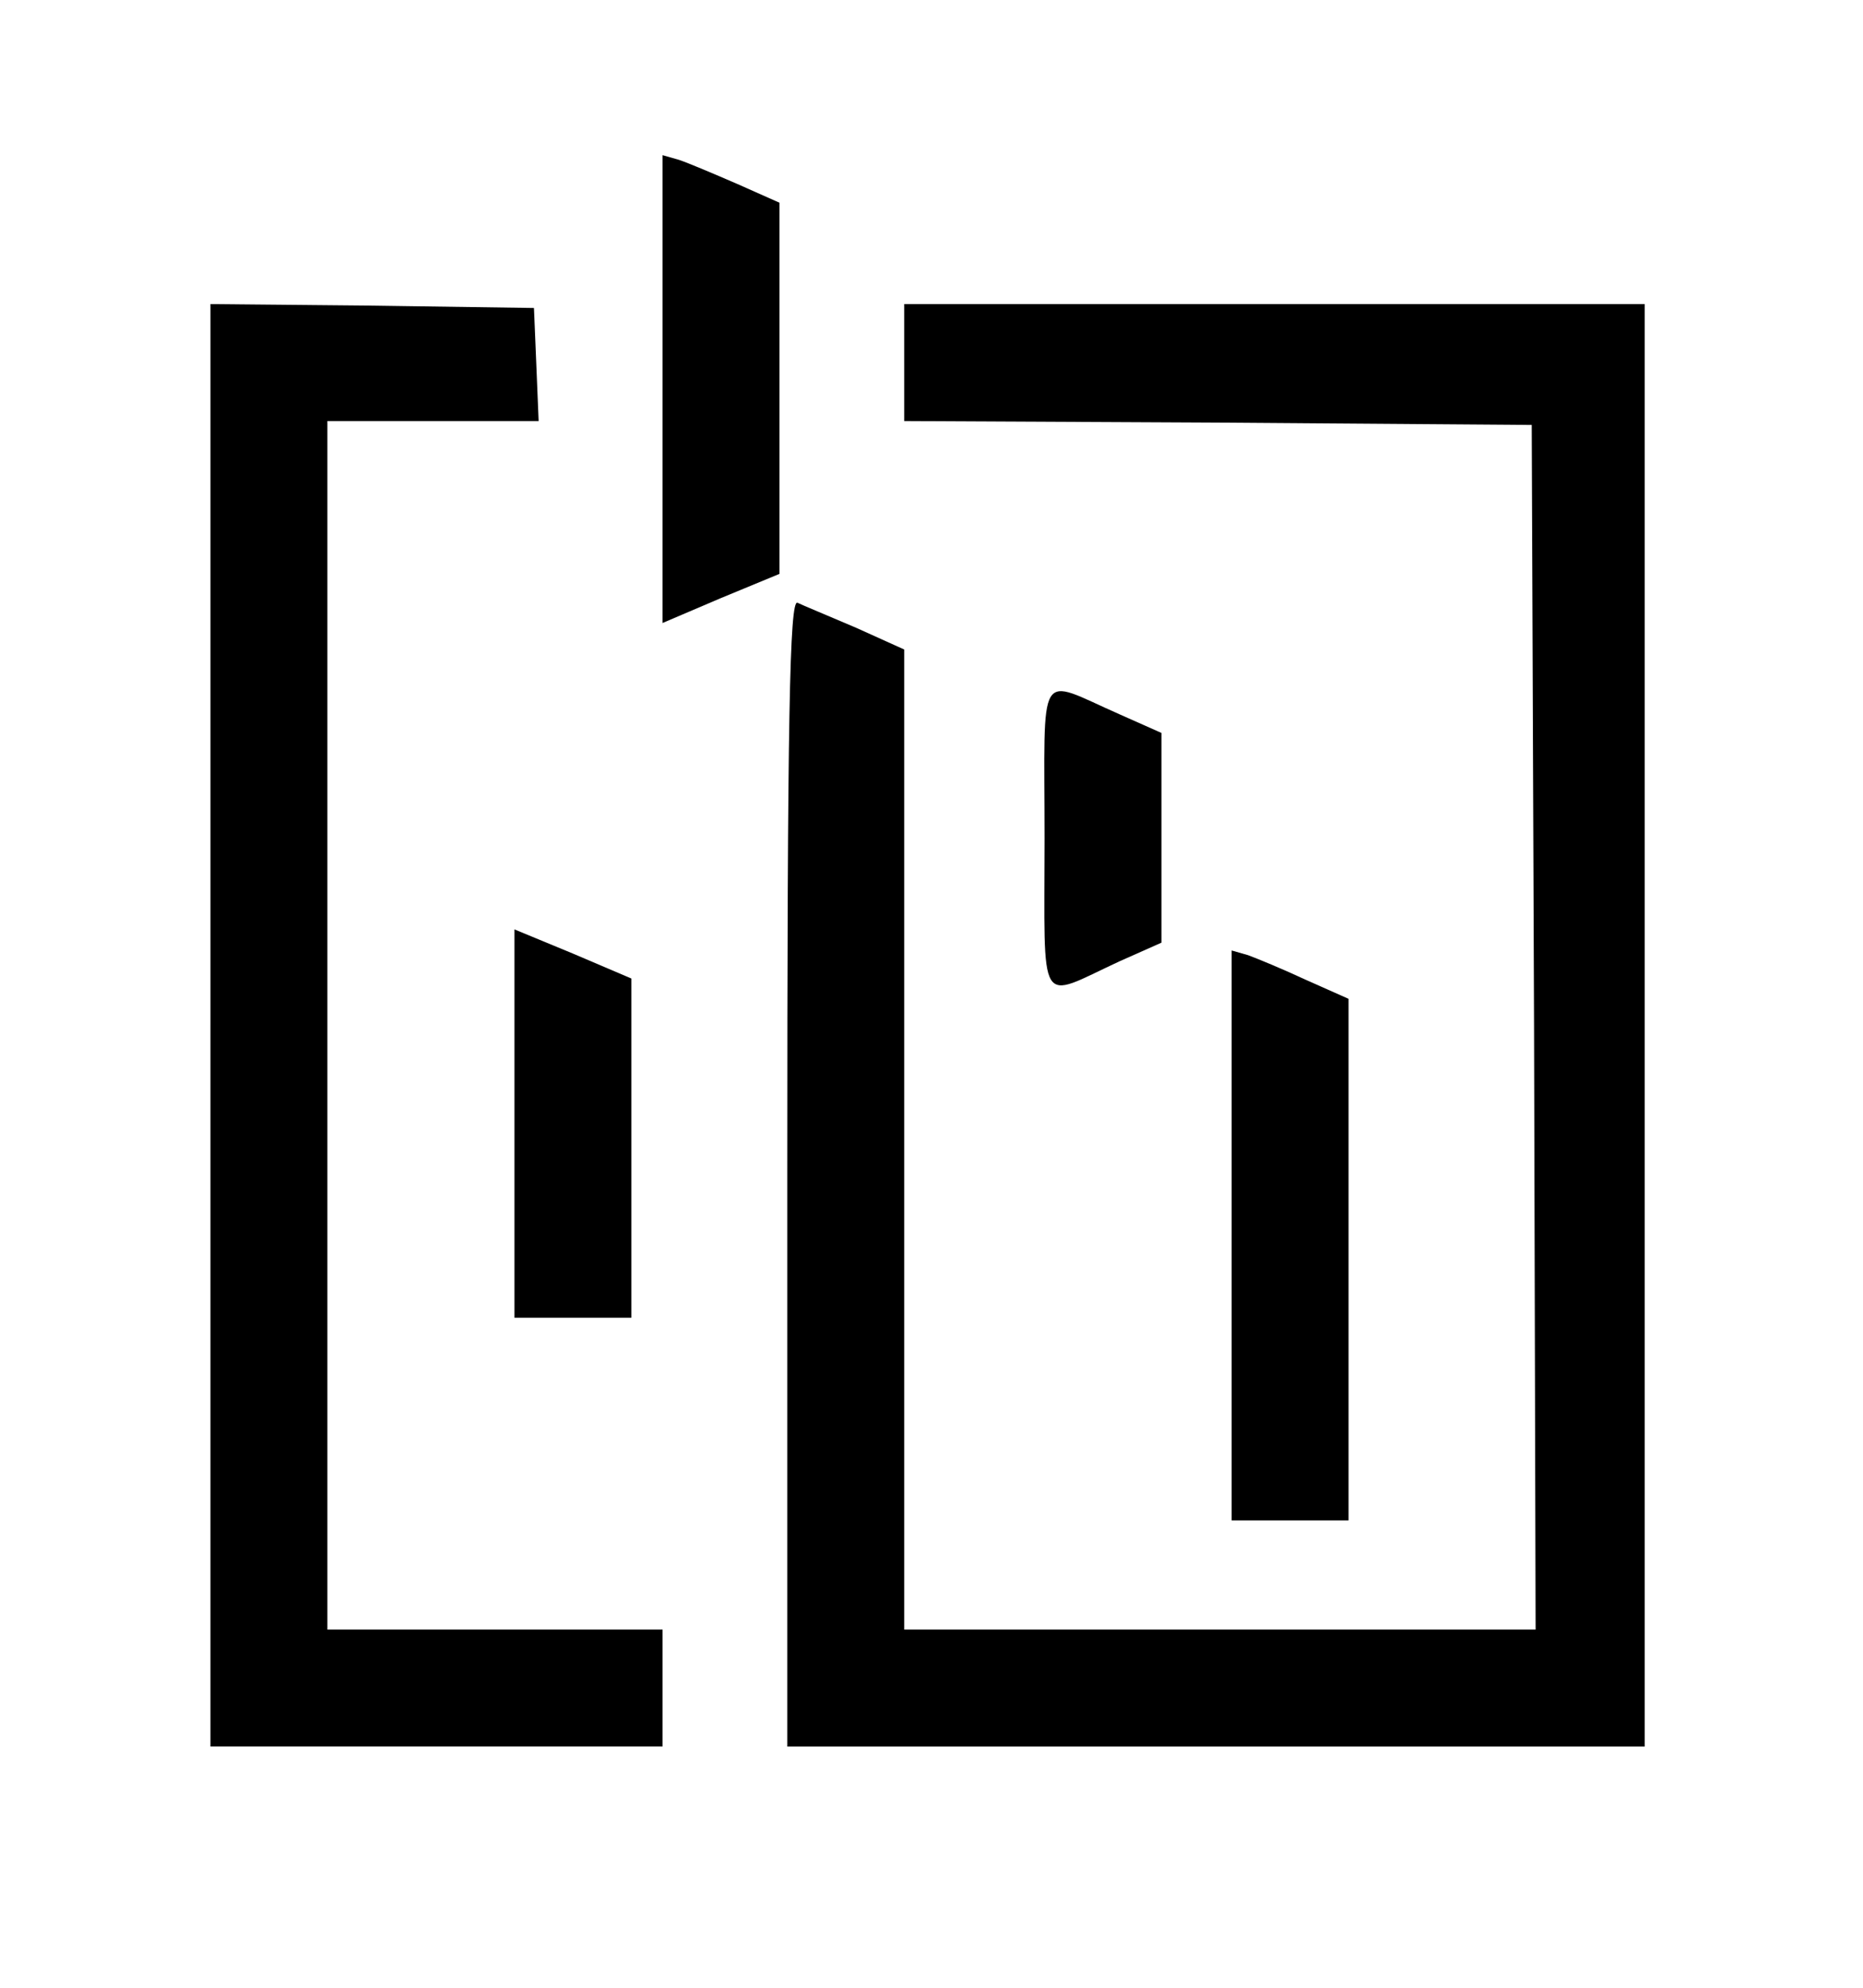
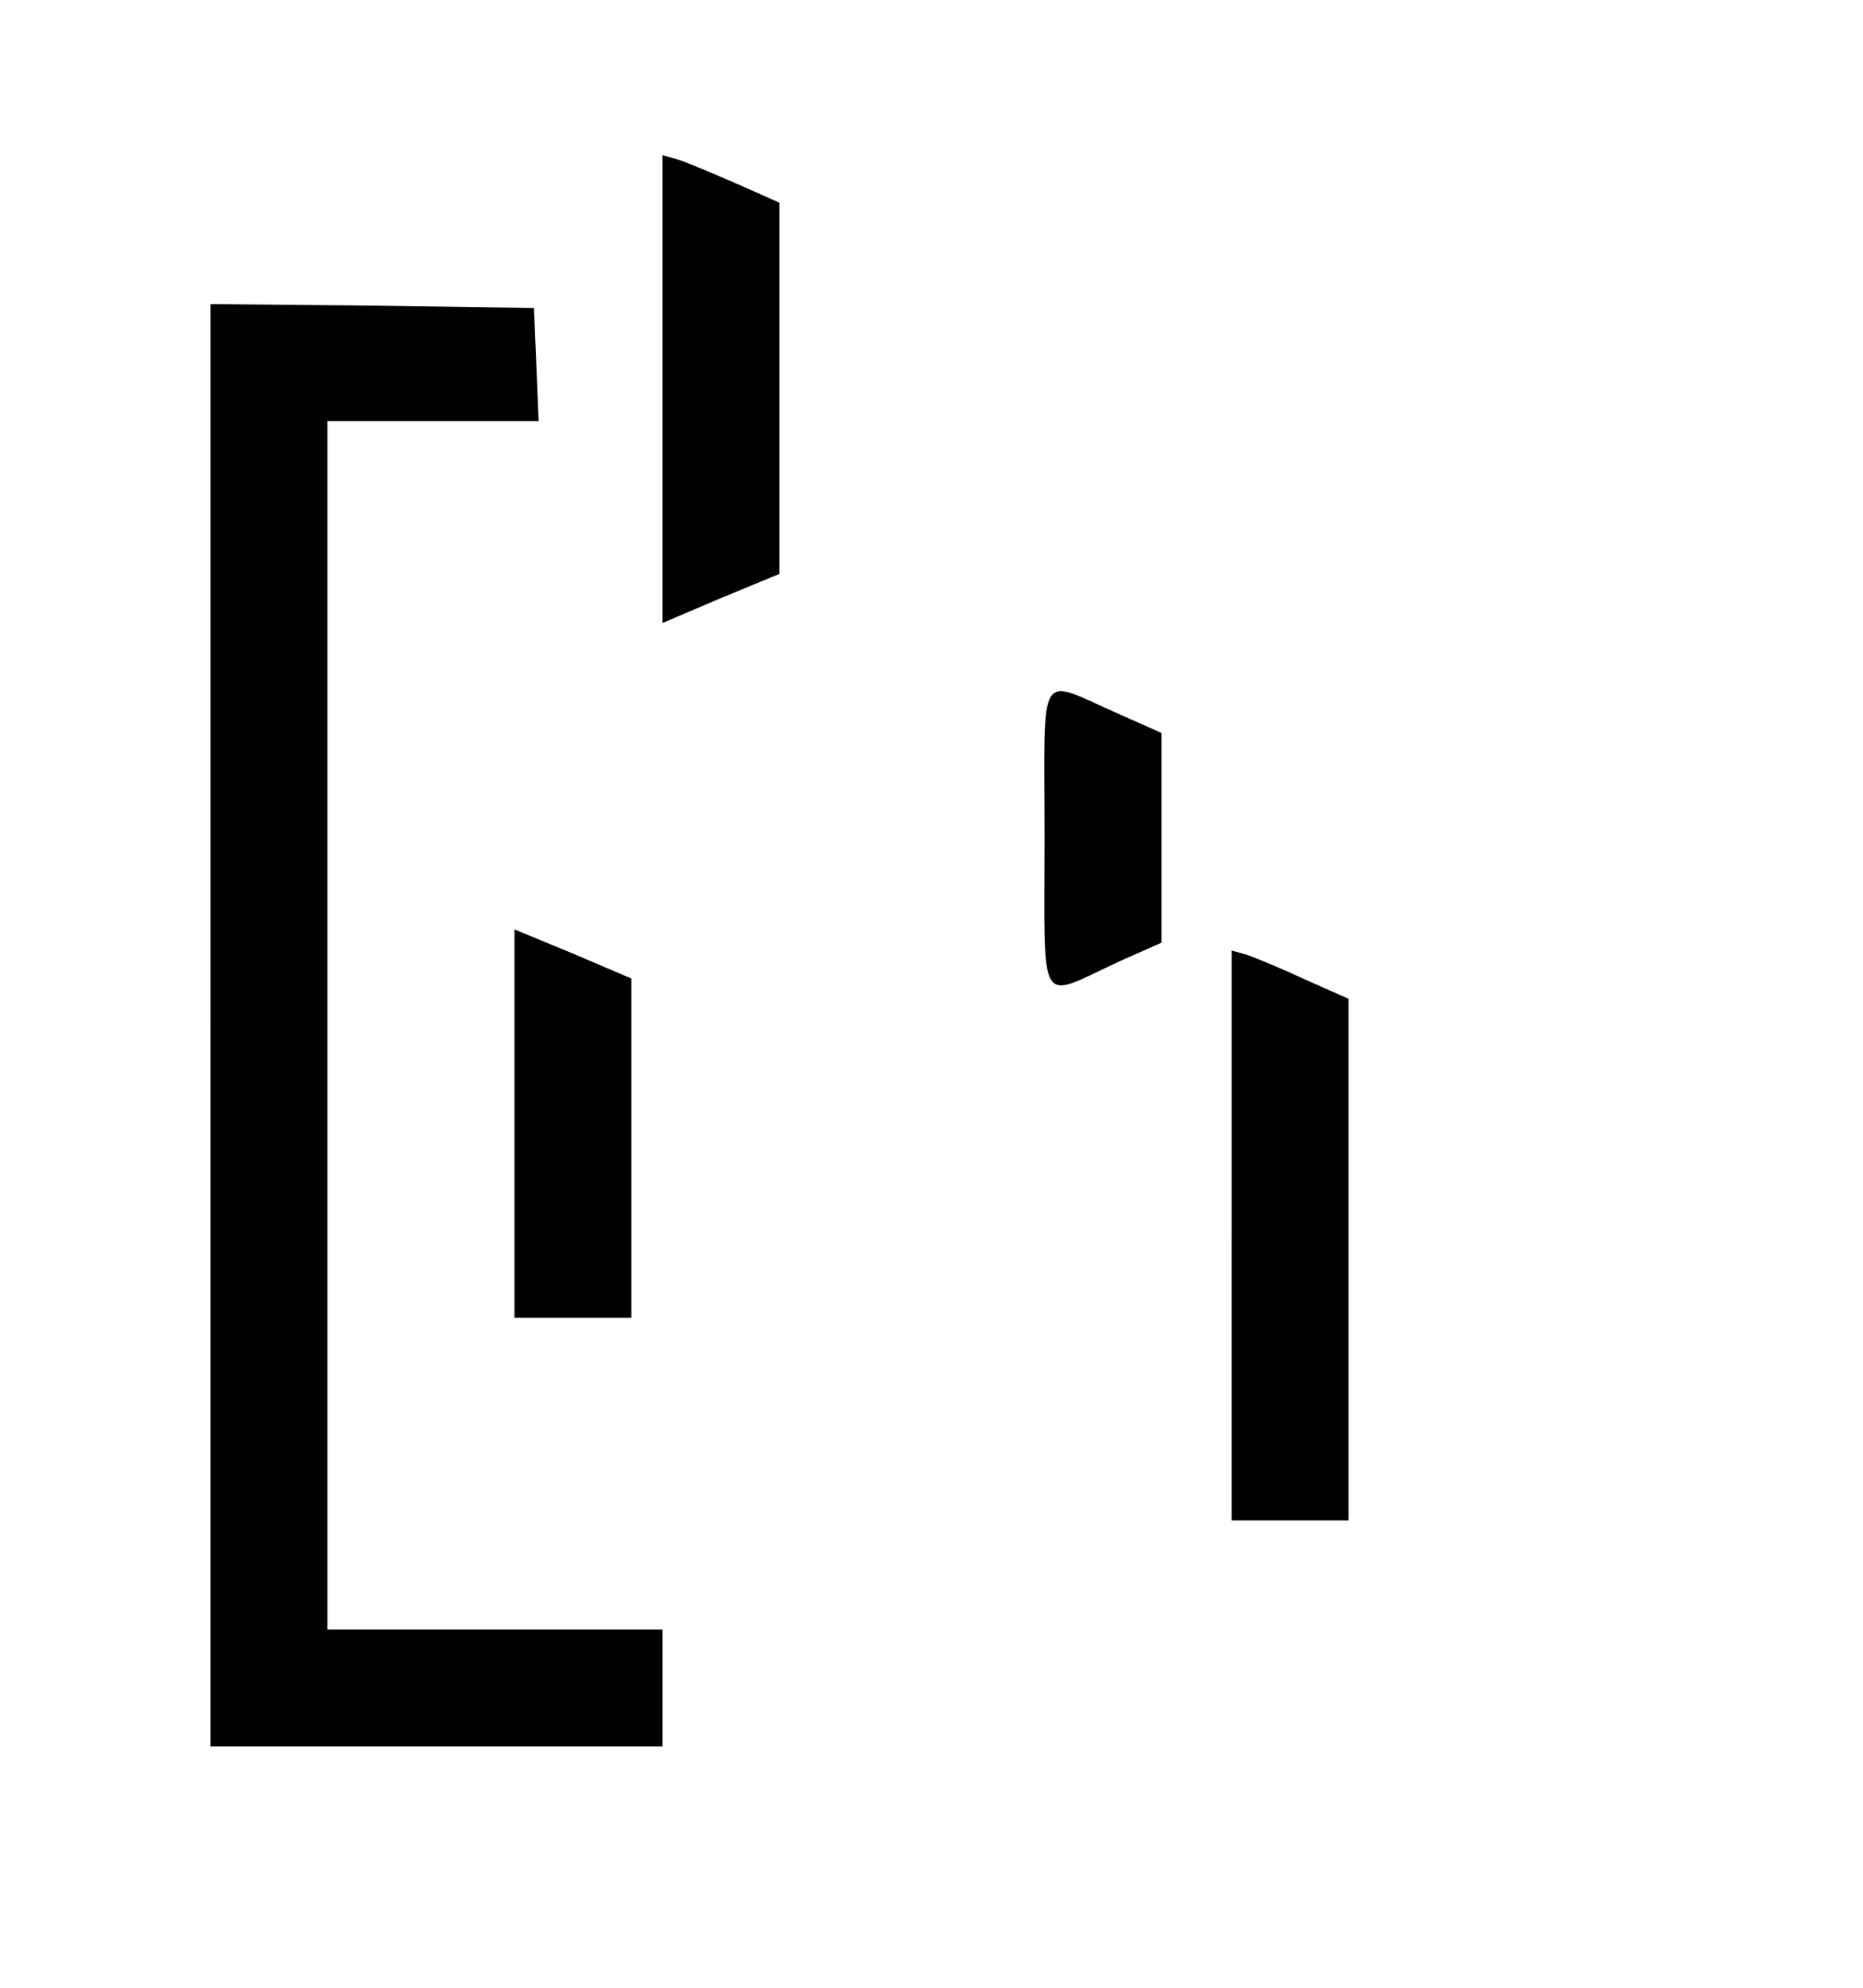
<svg xmlns="http://www.w3.org/2000/svg" version="1.0" width="239pt" height="255pt" viewBox="0 0 239 255" preserveAspectRatio="xMidYMid meet">
  <g transform="translate(0,255) scale(0.1,-0.1)" fill="#000000" stroke="none">
    <path d="M850 2051 l0 -300 75 32 75 31 0 238 0 238 -54 24 c-30 13 -63 27 -75 31 l-21 6 0 -300z" />
    <path d="M270 1235 l0 -925 290 0 290 0 0 75 0 75 -215 0 -215 0 0 775 0 775 135 0 136 0 -3 73 -3 72 -207 3 -208 2 0 -925z" />
-     <path d="M1160 2085 l0 -75 403 -2 402 -3 3 -772 2 -773 -405 0 -405 0 0 629 0 628 -62 28 c-35 15 -69 29 -75 32 -10 4 -13 -146 -13 -731 l0 -736 550 0 550 0 0 925 0 925 -475 0 -475 0 0 -75z" />
    <path d="M1340 1475 c0 -224 -10 -207 96 -158 l54 24 0 135 0 134 -54 24 c-107 47 -96 65 -96 -159z" />
    <path d="M660 1109 l0 -249 75 0 75 0 0 218 0 217 -75 32 -75 31 0 -249z" />
    <path d="M1580 966 l0 -366 75 0 75 0 0 334 0 335 -54 24 c-30 14 -64 28 -75 32 l-21 6 0 -365z" />
  </g>
</svg>